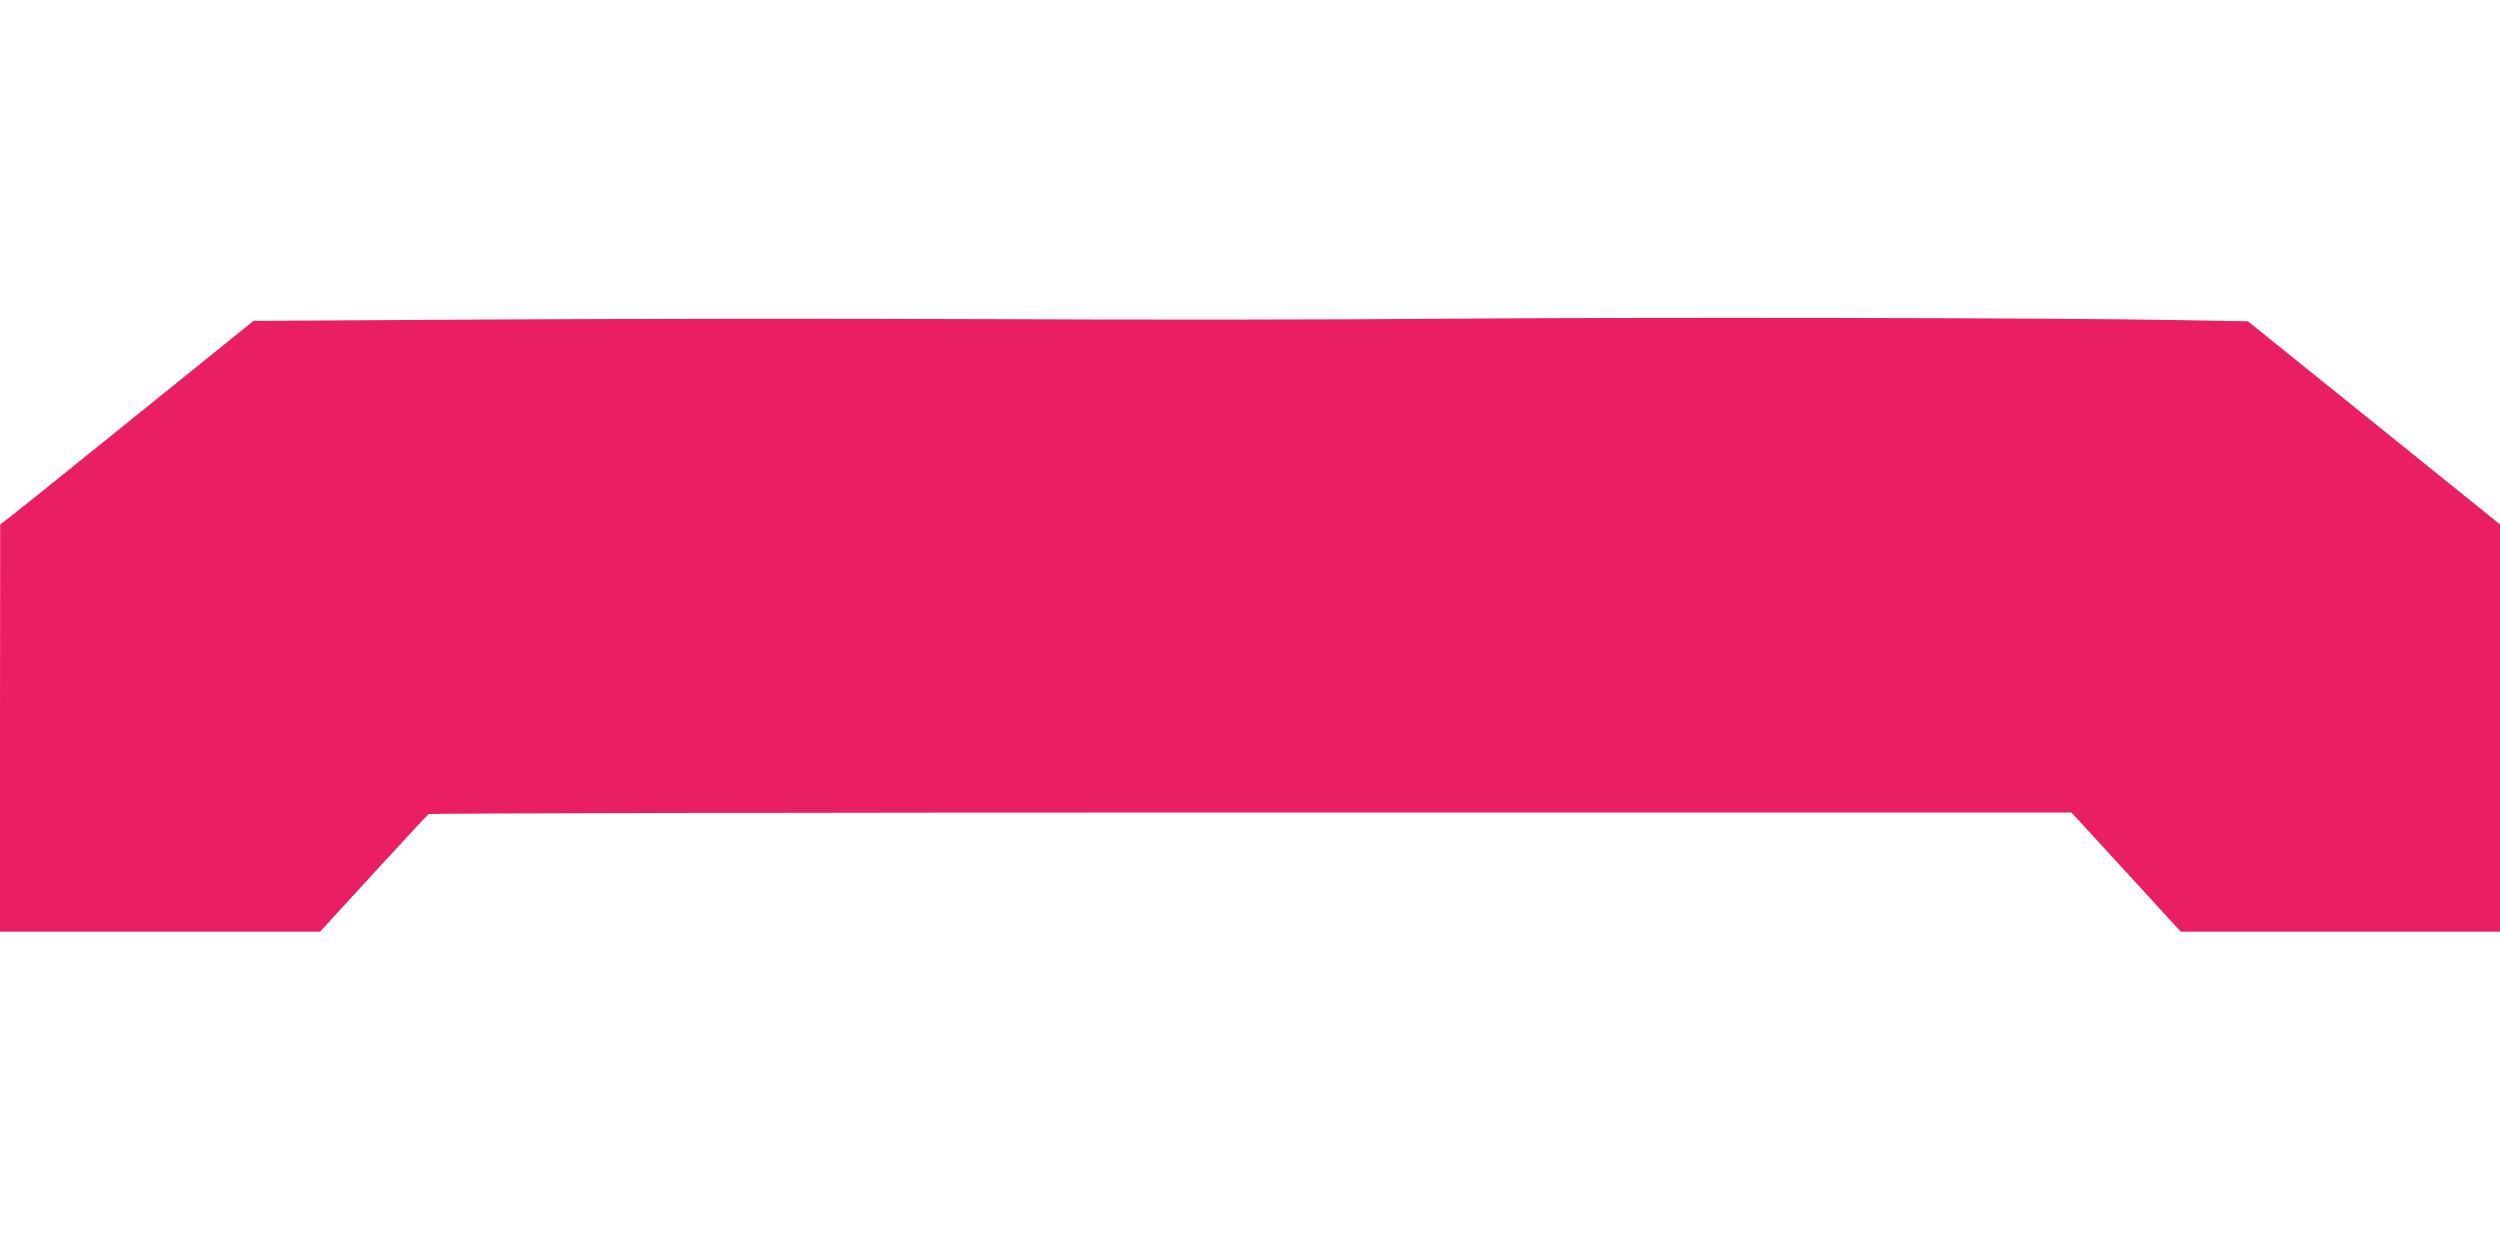
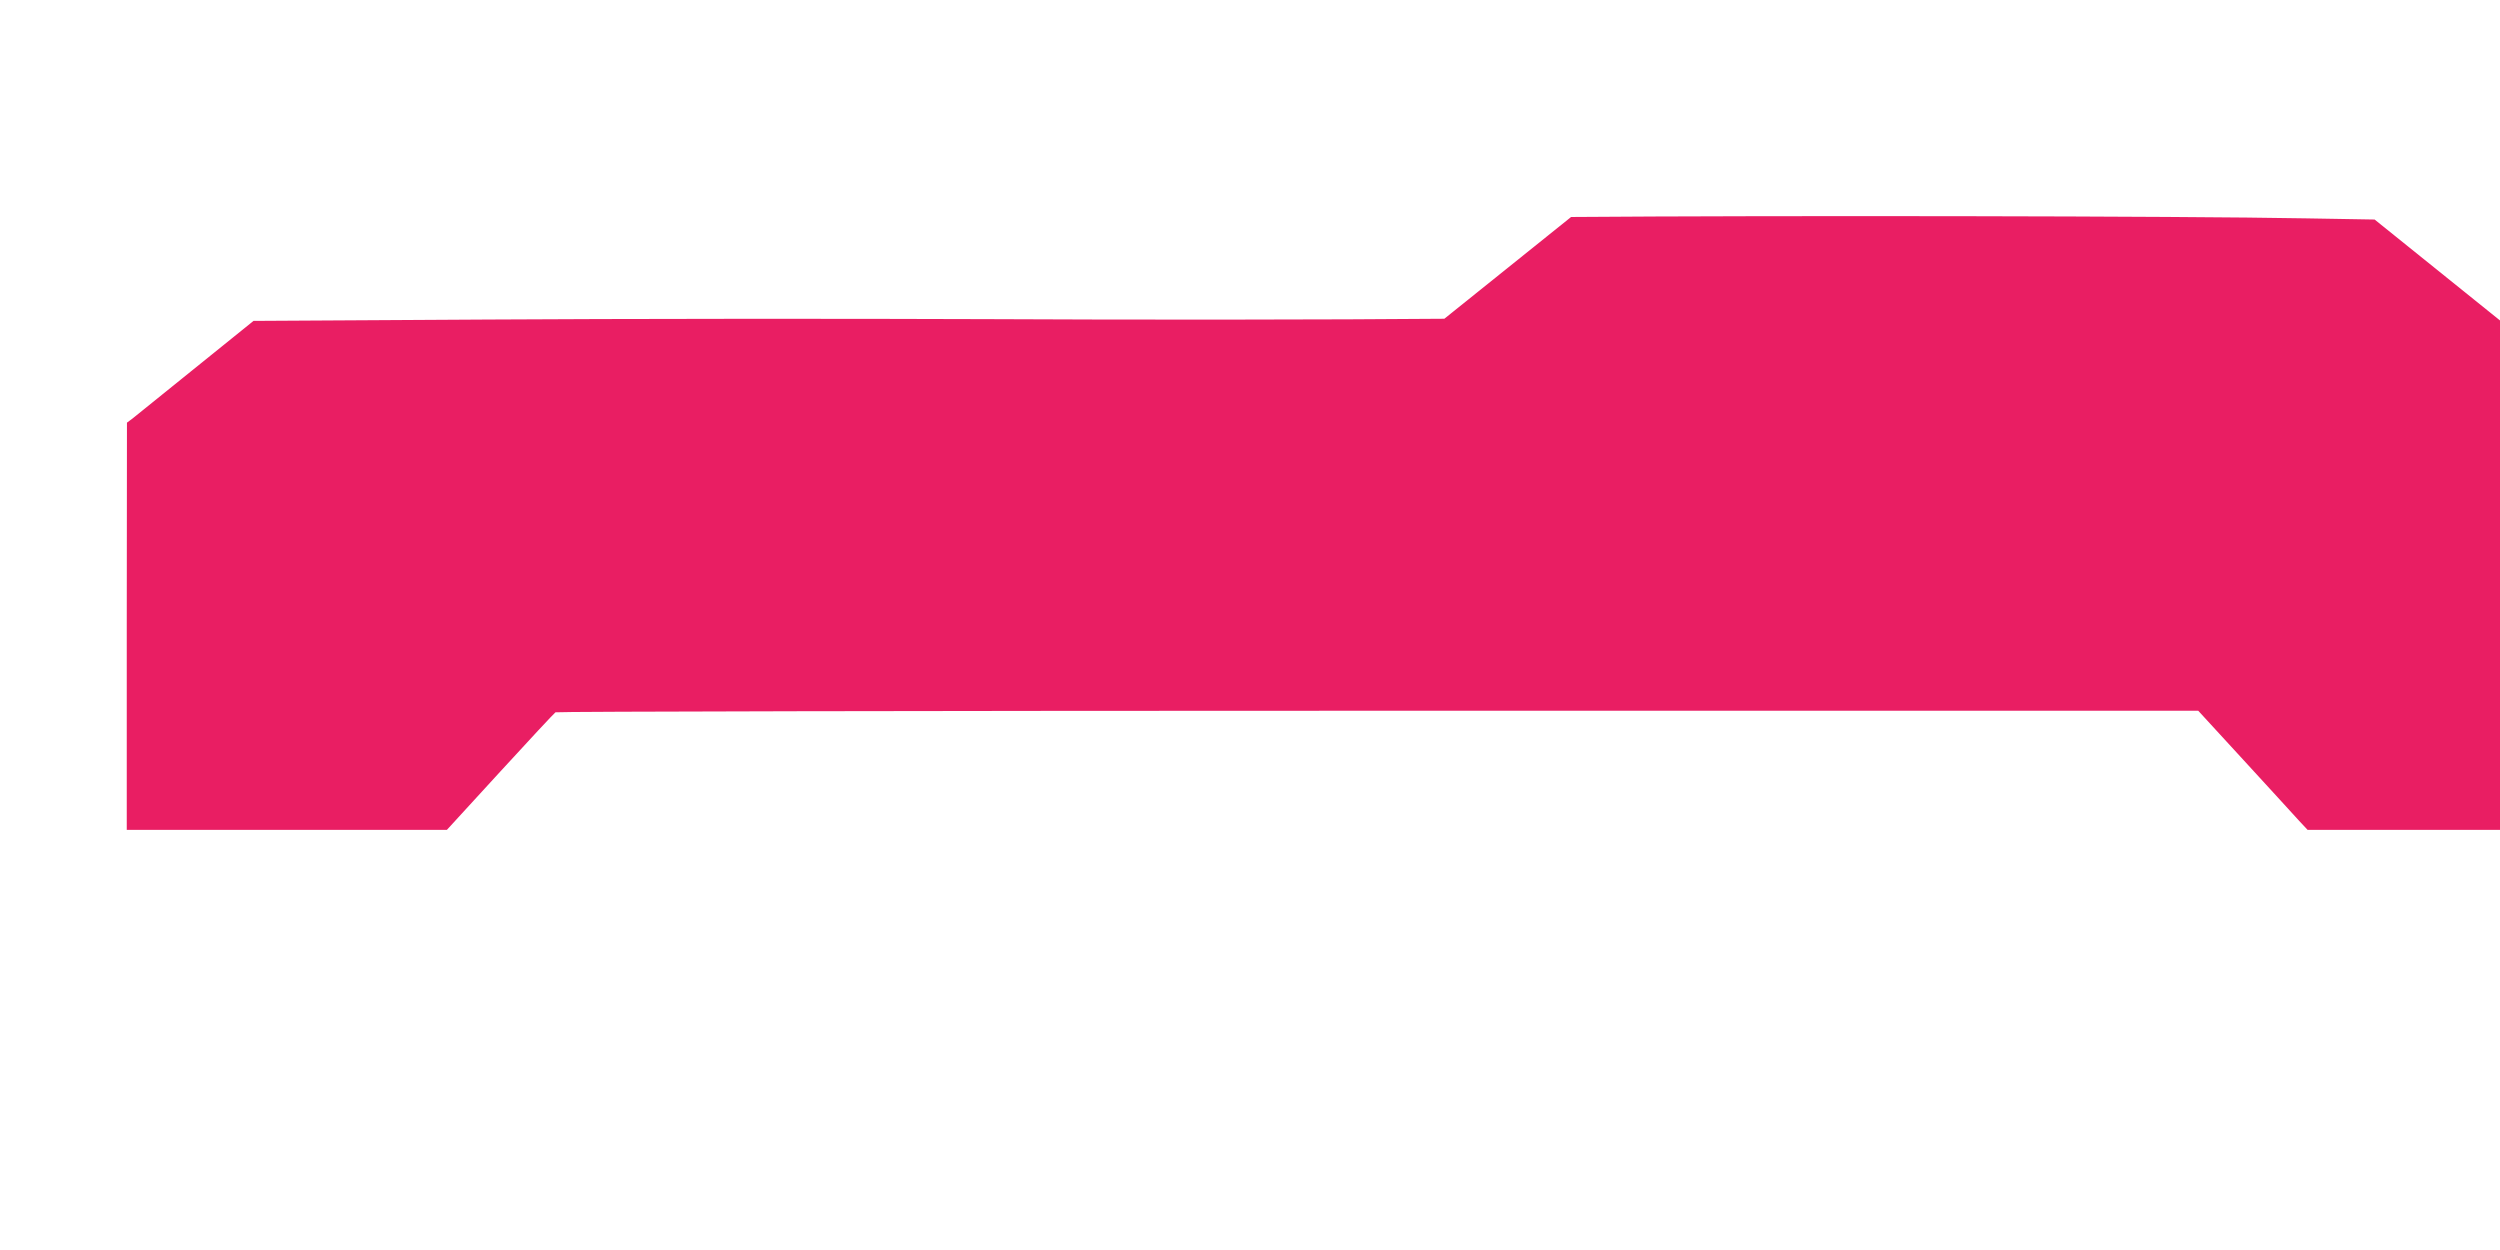
<svg xmlns="http://www.w3.org/2000/svg" version="1.0" width="1280pt" height="640pt" viewBox="0 0 1280 640" preserveAspectRatio="xMidYMid meet">
  <g transform="translate(0,640) scale(0.1,-0.1)" fill="#e91e63" stroke="none">
-     <path d="M7395 4768 c-544 -5 -1599 -6 -2343 -2 -744 3 -1893 2 -2553 -2 l-1201 -7 -621 -501 c-342 -276 -634 -511 -649 -521 l-27 -20 -1 -1042 0 -1043 819 0 820 0 272 297 c150 164 278 301 284 305 5 4 1900 8 4211 8 l4200 0 236 -257 c130 -142 256 -279 280 -306 l44 -47 817 0 817 0 0 1043 0 1042 -645 520 -646 520 -352 6 c-633 12 -2751 15 -3762 7z" />
+     <path d="M7395 4768 c-544 -5 -1599 -6 -2343 -2 -744 3 -1893 2 -2553 -2 l-1201 -7 -621 -501 l-27 -20 -1 -1042 0 -1043 819 0 820 0 272 297 c150 164 278 301 284 305 5 4 1900 8 4211 8 l4200 0 236 -257 c130 -142 256 -279 280 -306 l44 -47 817 0 817 0 0 1043 0 1042 -645 520 -646 520 -352 6 c-633 12 -2751 15 -3762 7z" />
  </g>
</svg>